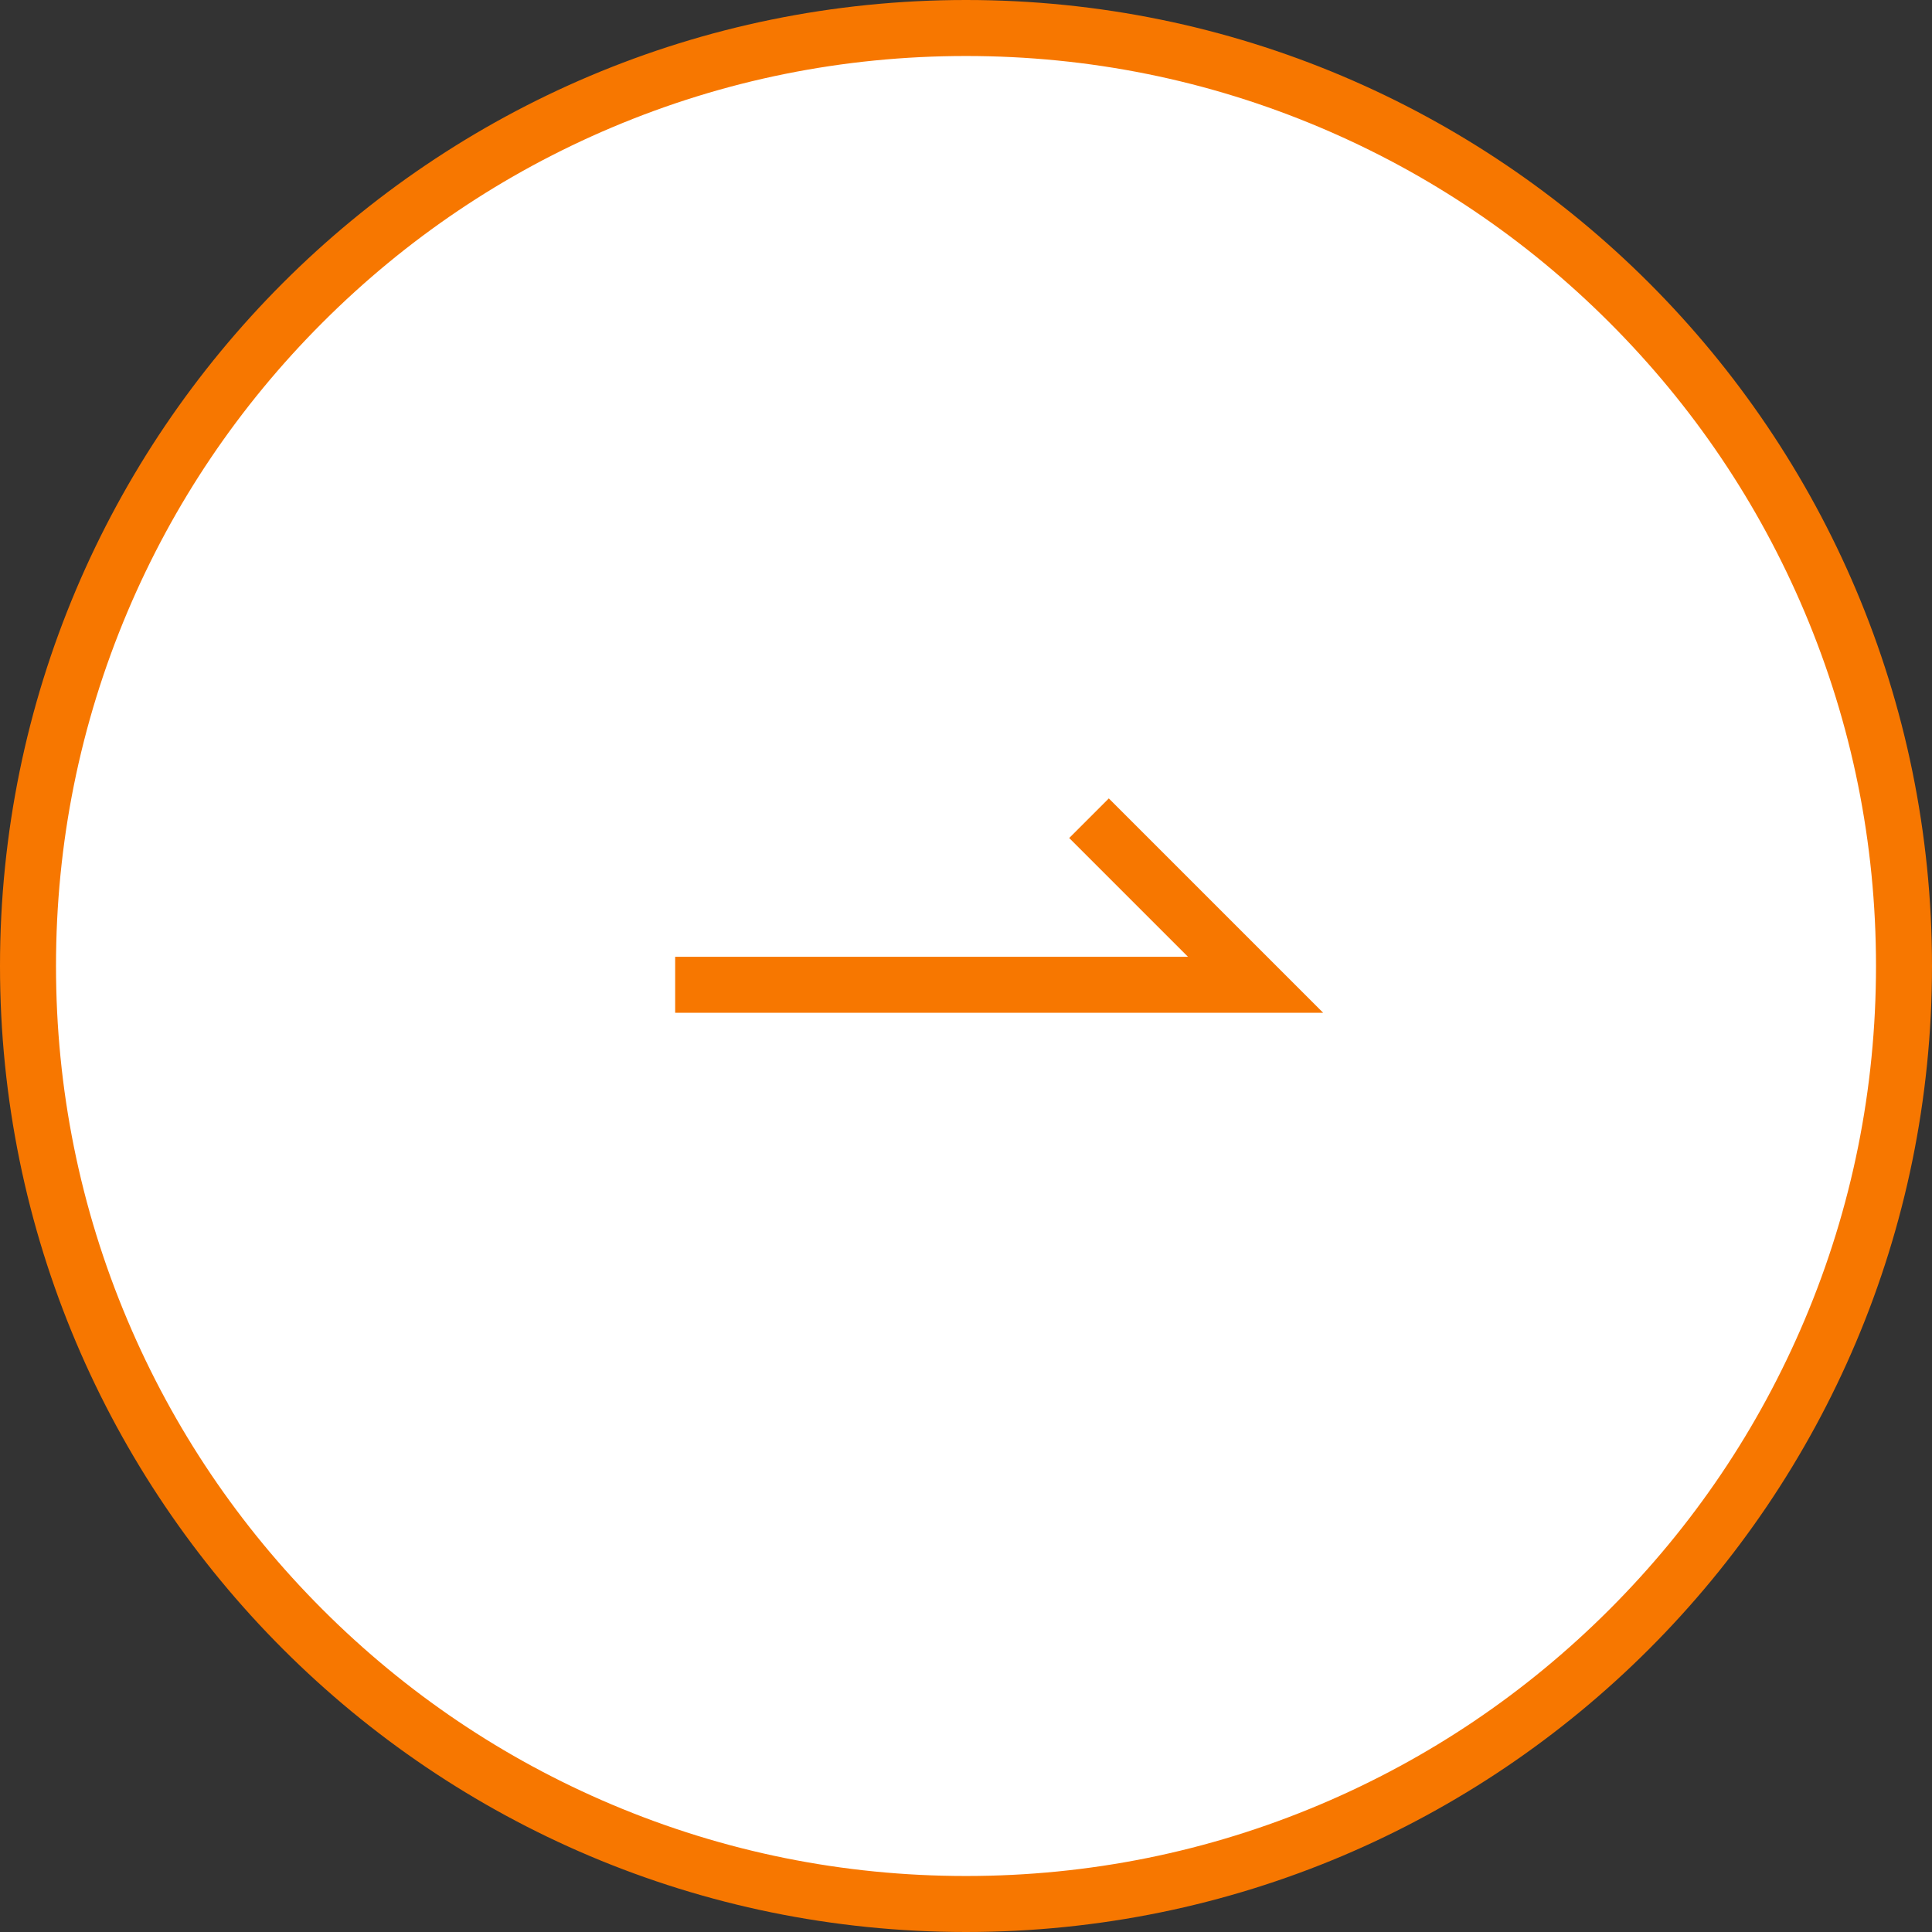
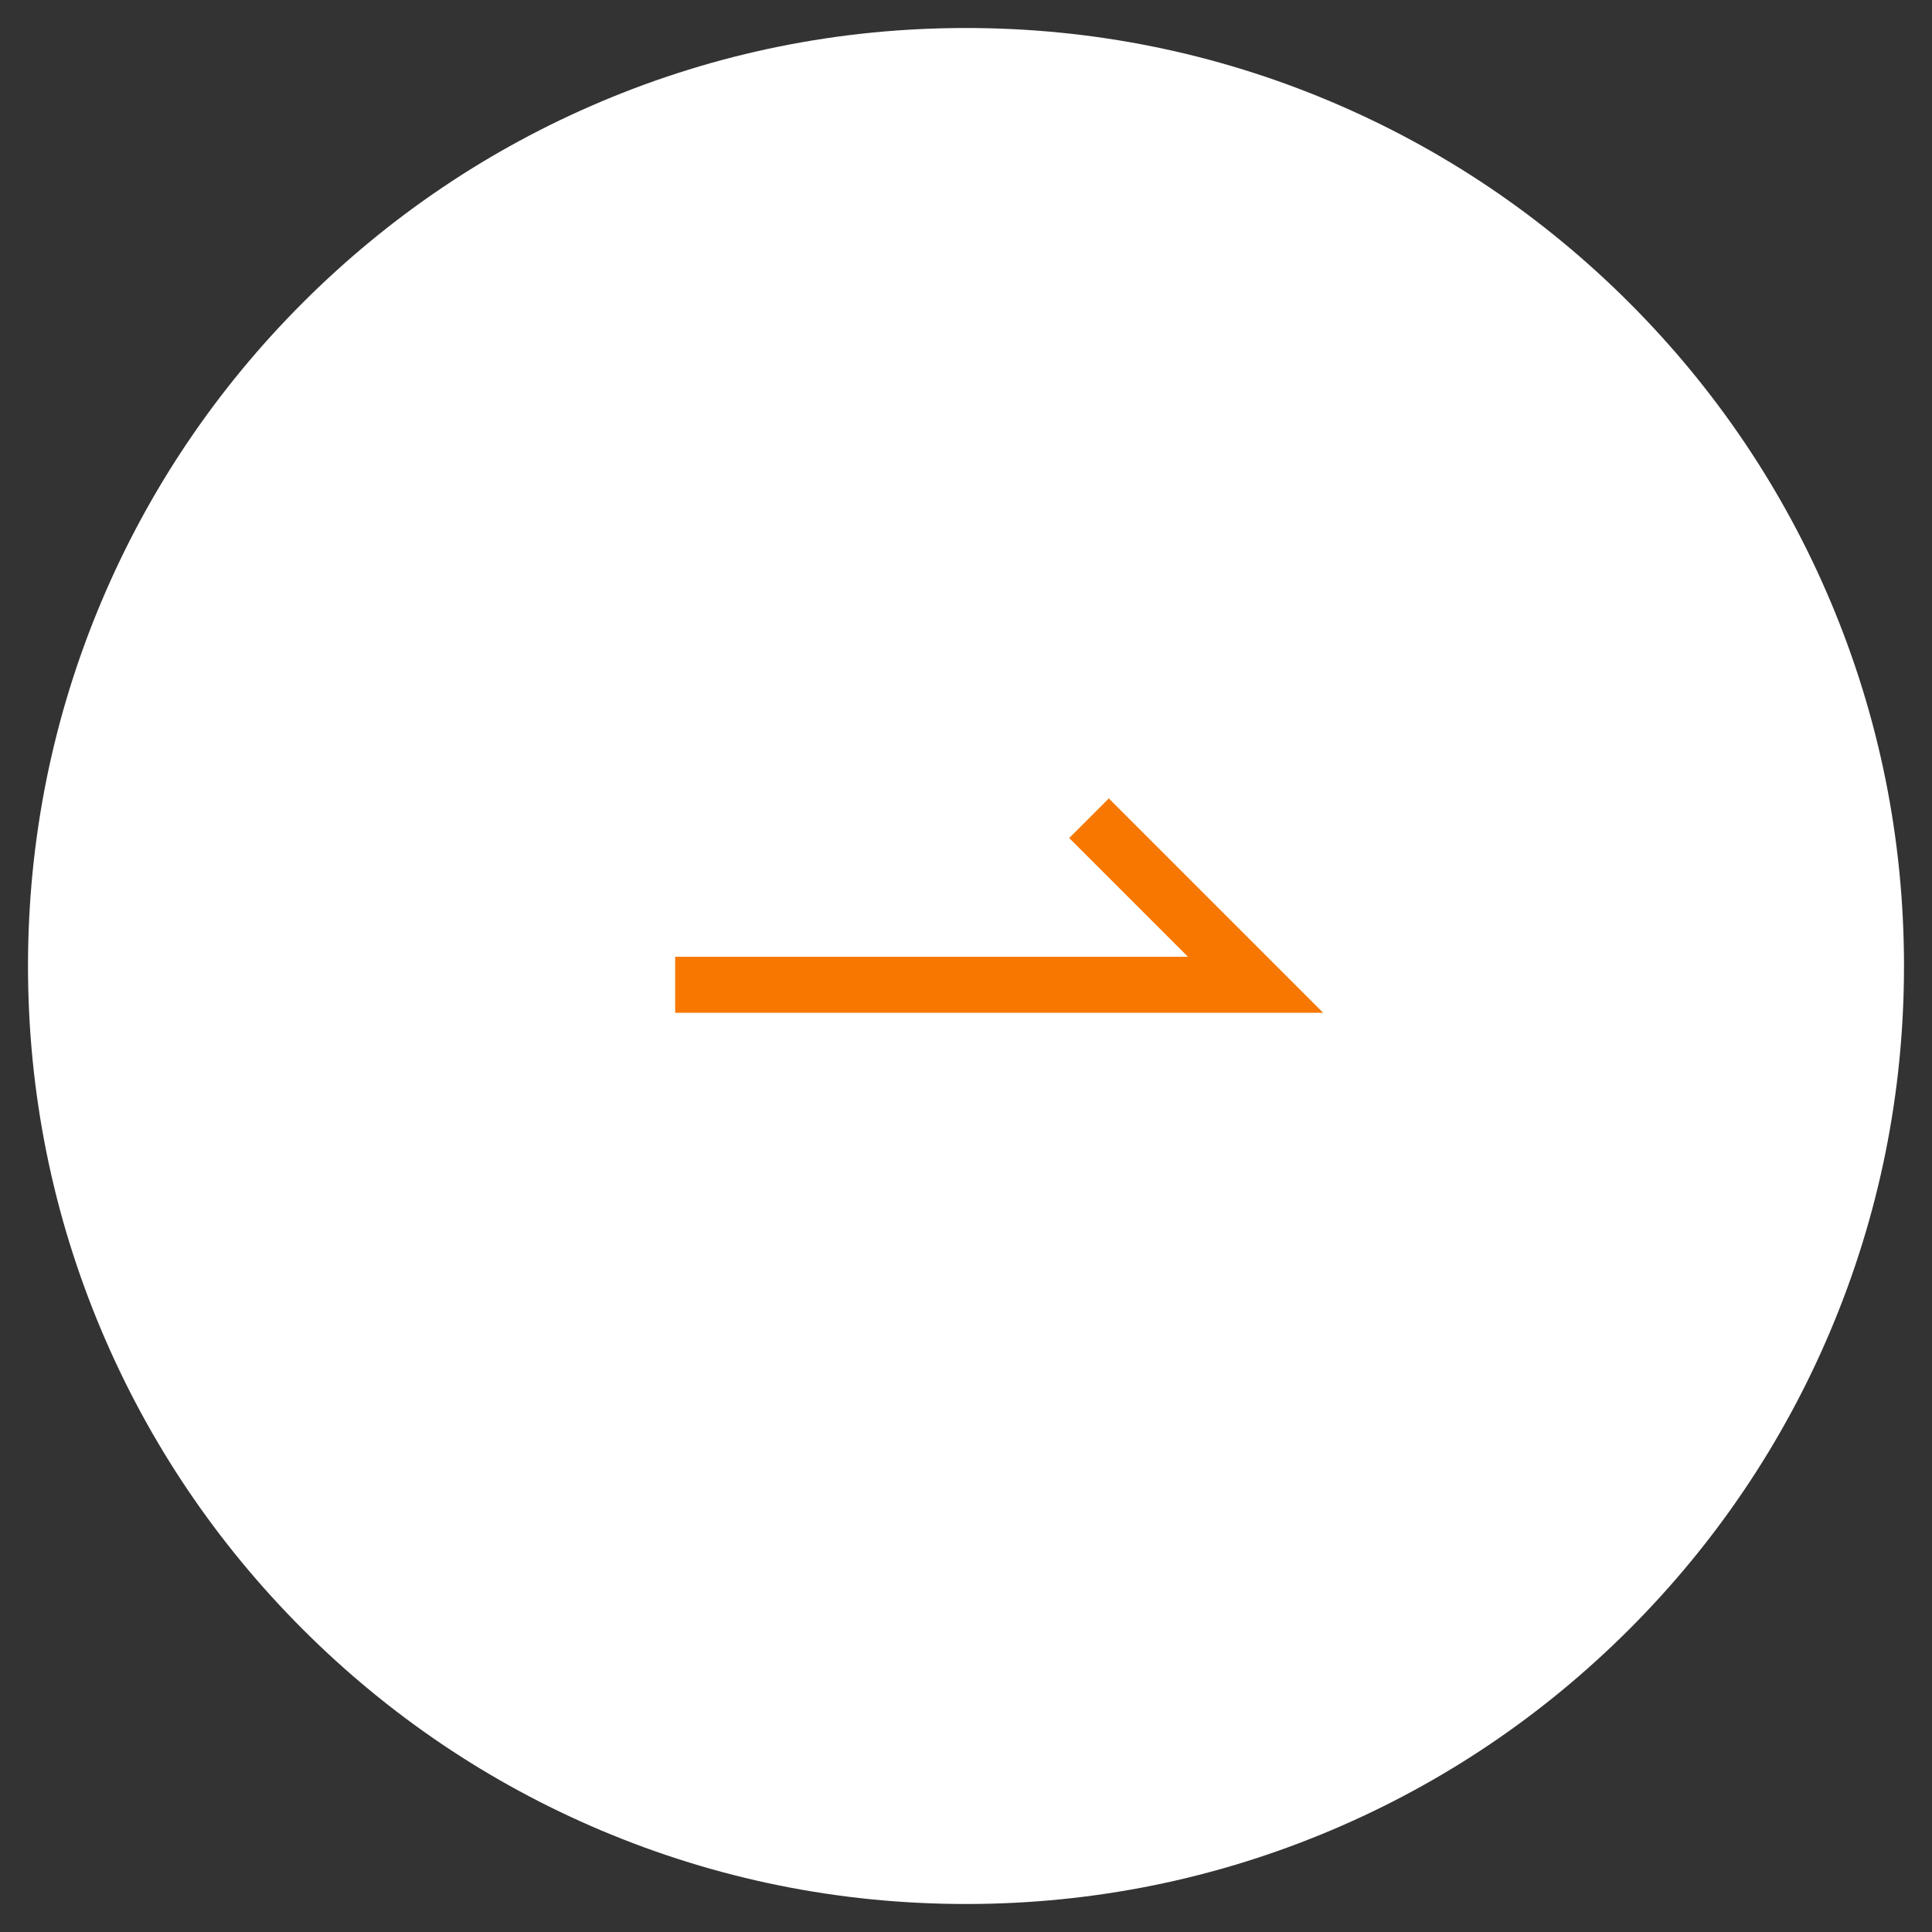
<svg xmlns="http://www.w3.org/2000/svg" id="左ボタン" width="69" height="69" viewBox="0 0 69 69">
  <rect x="0" y="0" width="69" height="69" fill="#333333" stroke="none" />
  <g id="パス_31277" data-name="パス 31277" fill="#fff">
    <path d="M 34.5 68 C 29.977 68 25.59 67.114 21.461 65.368 C 17.472 63.681 13.889 61.265 10.812 58.188 C 7.735 55.111 5.319 51.528 3.632 47.539 C 1.886 43.41 1 39.023 1 34.5 C 1 29.977 1.886 25.59 3.632 21.461 C 5.319 17.472 7.735 13.889 10.812 10.812 C 13.889 7.735 17.472 5.319 21.461 3.632 C 25.59 1.886 29.977 1 34.5 1 C 39.023 1 43.41 1.886 47.539 3.632 C 51.528 5.319 55.111 7.735 58.188 10.812 C 61.265 13.889 63.681 17.472 65.368 21.461 C 67.114 25.59 68 29.977 68 34.5 C 68 39.023 67.114 43.41 65.368 47.539 C 63.681 51.528 61.265 55.111 58.188 58.188 C 55.111 61.265 51.528 63.681 47.539 65.368 C 43.41 67.114 39.023 68 34.5 68 Z" stroke="none" />
-     <path d="M 34.5 2 C 30.112 2 25.856 2.859 21.85 4.553 C 17.98 6.19 14.504 8.534 11.519 11.519 C 8.534 14.504 6.19 17.98 4.553 21.85 C 2.859 25.856 2 30.112 2 34.5 C 2 38.888 2.859 43.144 4.553 47.15 C 6.19 51.02 8.534 54.496 11.519 57.481 C 14.504 60.466 17.98 62.81 21.85 64.447 C 25.856 66.141 30.112 67 34.5 67 C 38.888 67 43.144 66.141 47.15 64.447 C 51.02 62.81 54.496 60.466 57.481 57.481 C 60.466 54.496 62.81 51.02 64.447 47.15 C 66.141 43.144 67 38.888 67 34.5 C 67 30.112 66.141 25.856 64.447 21.85 C 62.81 17.98 60.466 14.504 57.481 11.519 C 54.496 8.534 51.02 6.19 47.15 4.553 C 43.144 2.859 38.888 2 34.5 2 M 34.5 0 C 53.554 0 69 15.446 69 34.5 C 69 53.554 53.554 69 34.5 69 C 15.446 69 0 53.554 0 34.5 C 0 15.446 15.446 0 34.5 0 Z" stroke="none" fill="#f77700" />
  </g>
  <path id="パス_1" data-name="パス 1" d="M6976.423,1986.08l5.949,5.949h-20.729" transform="translate(-6937.53 -1956.858)" fill="none" stroke="#f77700" stroke-width="2" />
</svg>